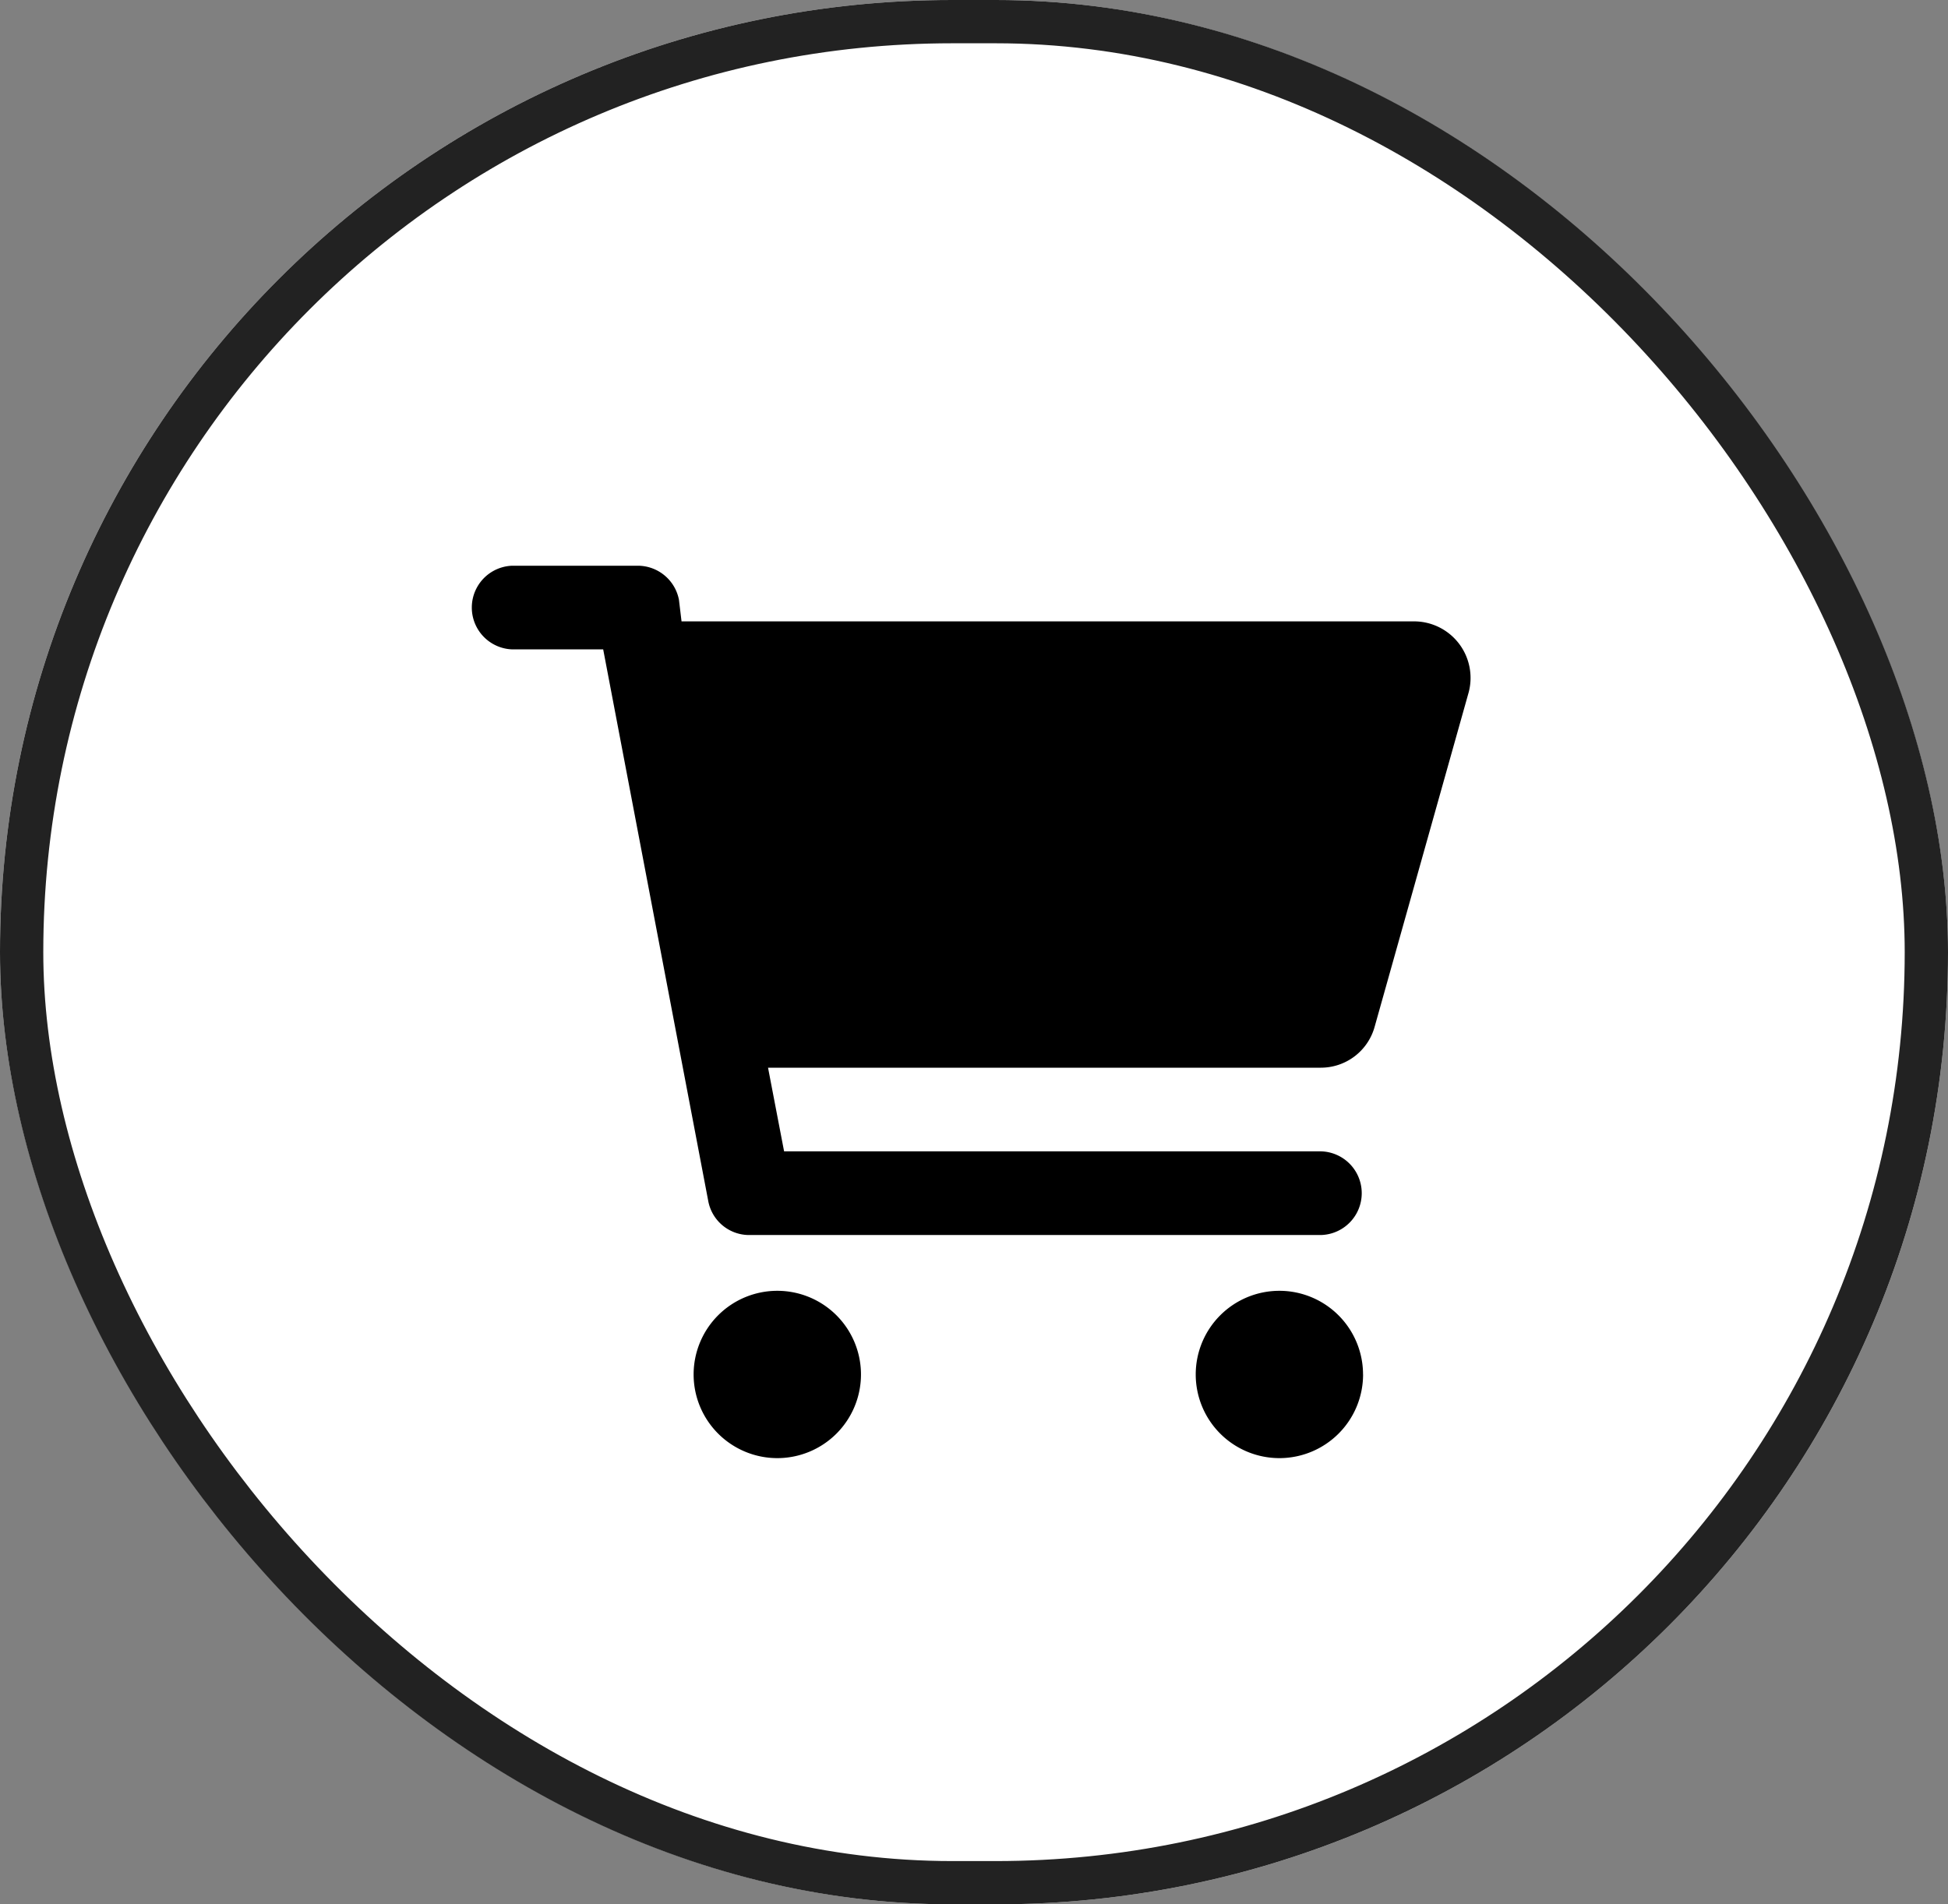
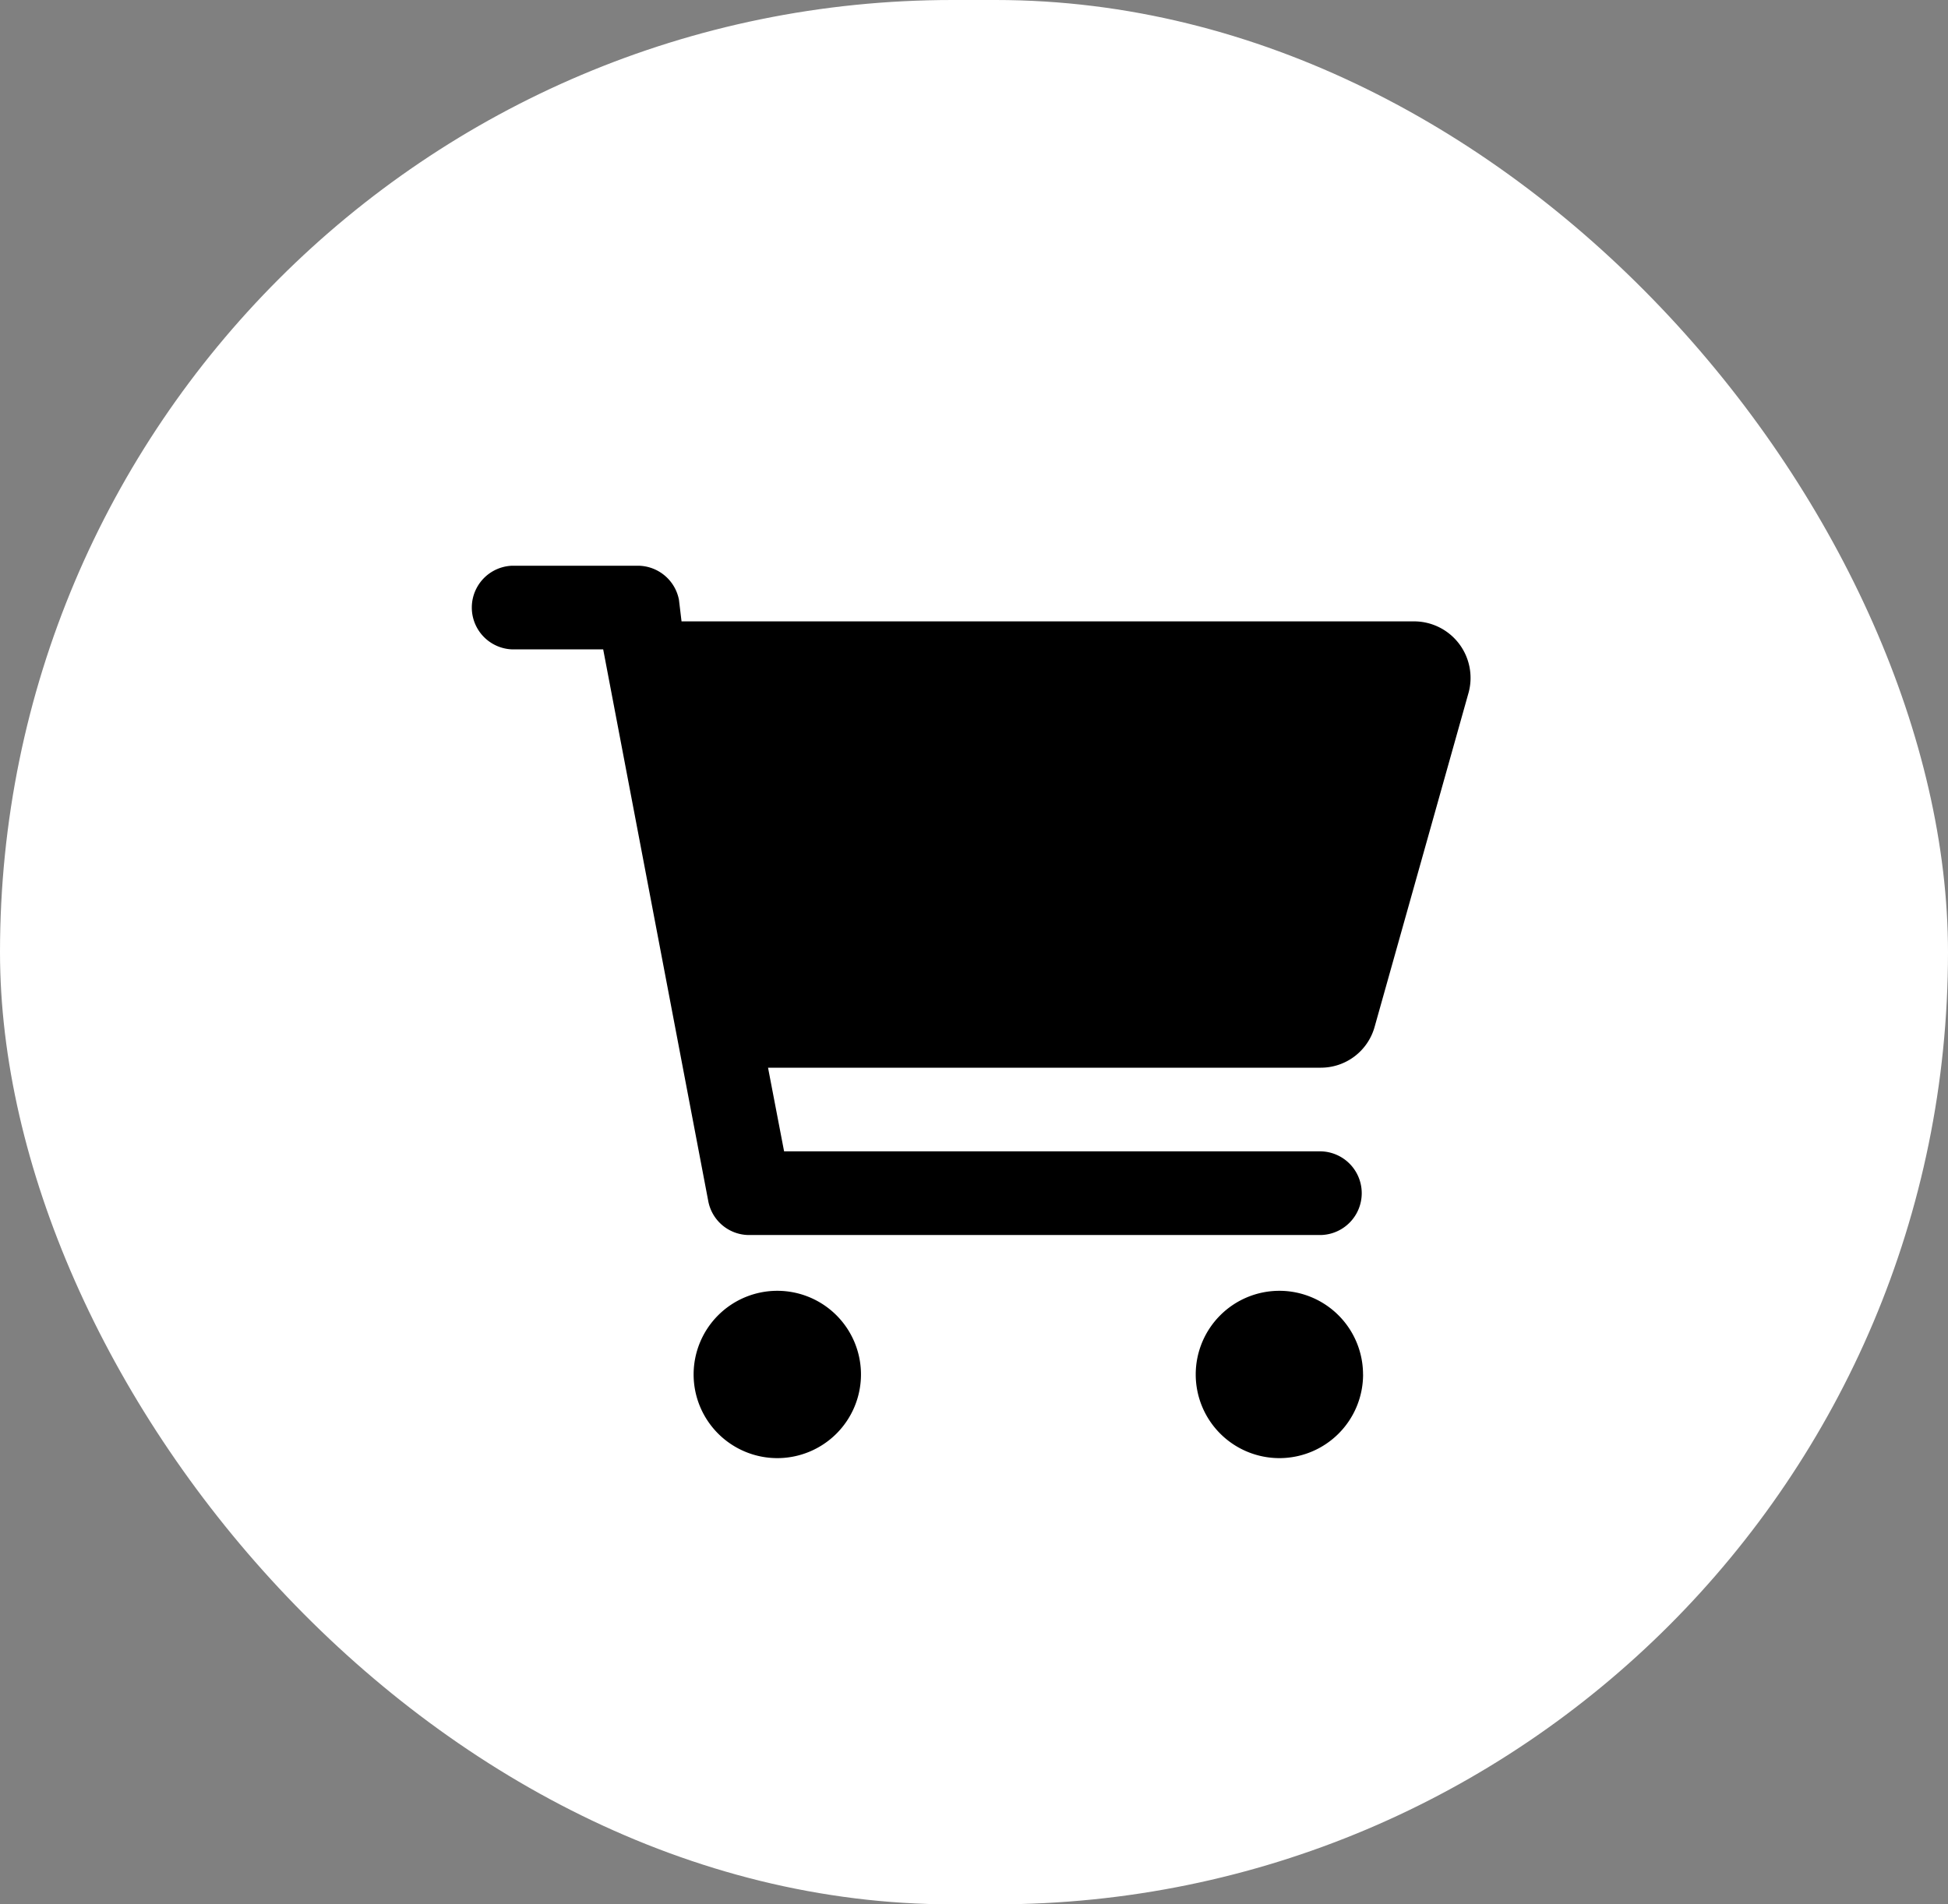
<svg xmlns="http://www.w3.org/2000/svg" width="45" height="44" viewBox="0 0 45 44">
  <rect x="0" y="0" width="45" height="44" fill="#808080" stroke="none" />
  <g id="グループ_879" data-name="グループ 879" transform="translate(0.33 -0.184)">
    <g id="長方形_830" data-name="長方形 830" transform="translate(-0.33 0.184)" fill="#fff" stroke="#222" stroke-width="1">
      <rect width="45" height="44" rx="22" stroke="none" />
-       <rect x="0.5" y="0.5" width="44" height="43" rx="21.5" fill="none" />
    </g>
    <path id="cart-shopping-solid" d="M3.866,0a.97.97,0,0,1,.95.786l.06.5H21.82a1.306,1.306,0,0,1,1.24,1.637L20.885,10.66a1.289,1.289,0,0,1-1.24.938H6.874l.371,1.933H19.653a.967.967,0,0,1,0,1.933H6.407a.962.962,0,0,1-.914-.785L3.066,1.933H.967A.967.967,0,0,1,.967,0ZM5.155,18.686a1.933,1.933,0,1,1,1.933,1.933A1.934,1.934,0,0,1,5.155,18.686Zm15.465,0a1.933,1.933,0,1,1-1.933-1.933A1.934,1.934,0,0,1,20.619,18.686Z" transform="translate(10.538 13.255)" />
  </g>
</svg>